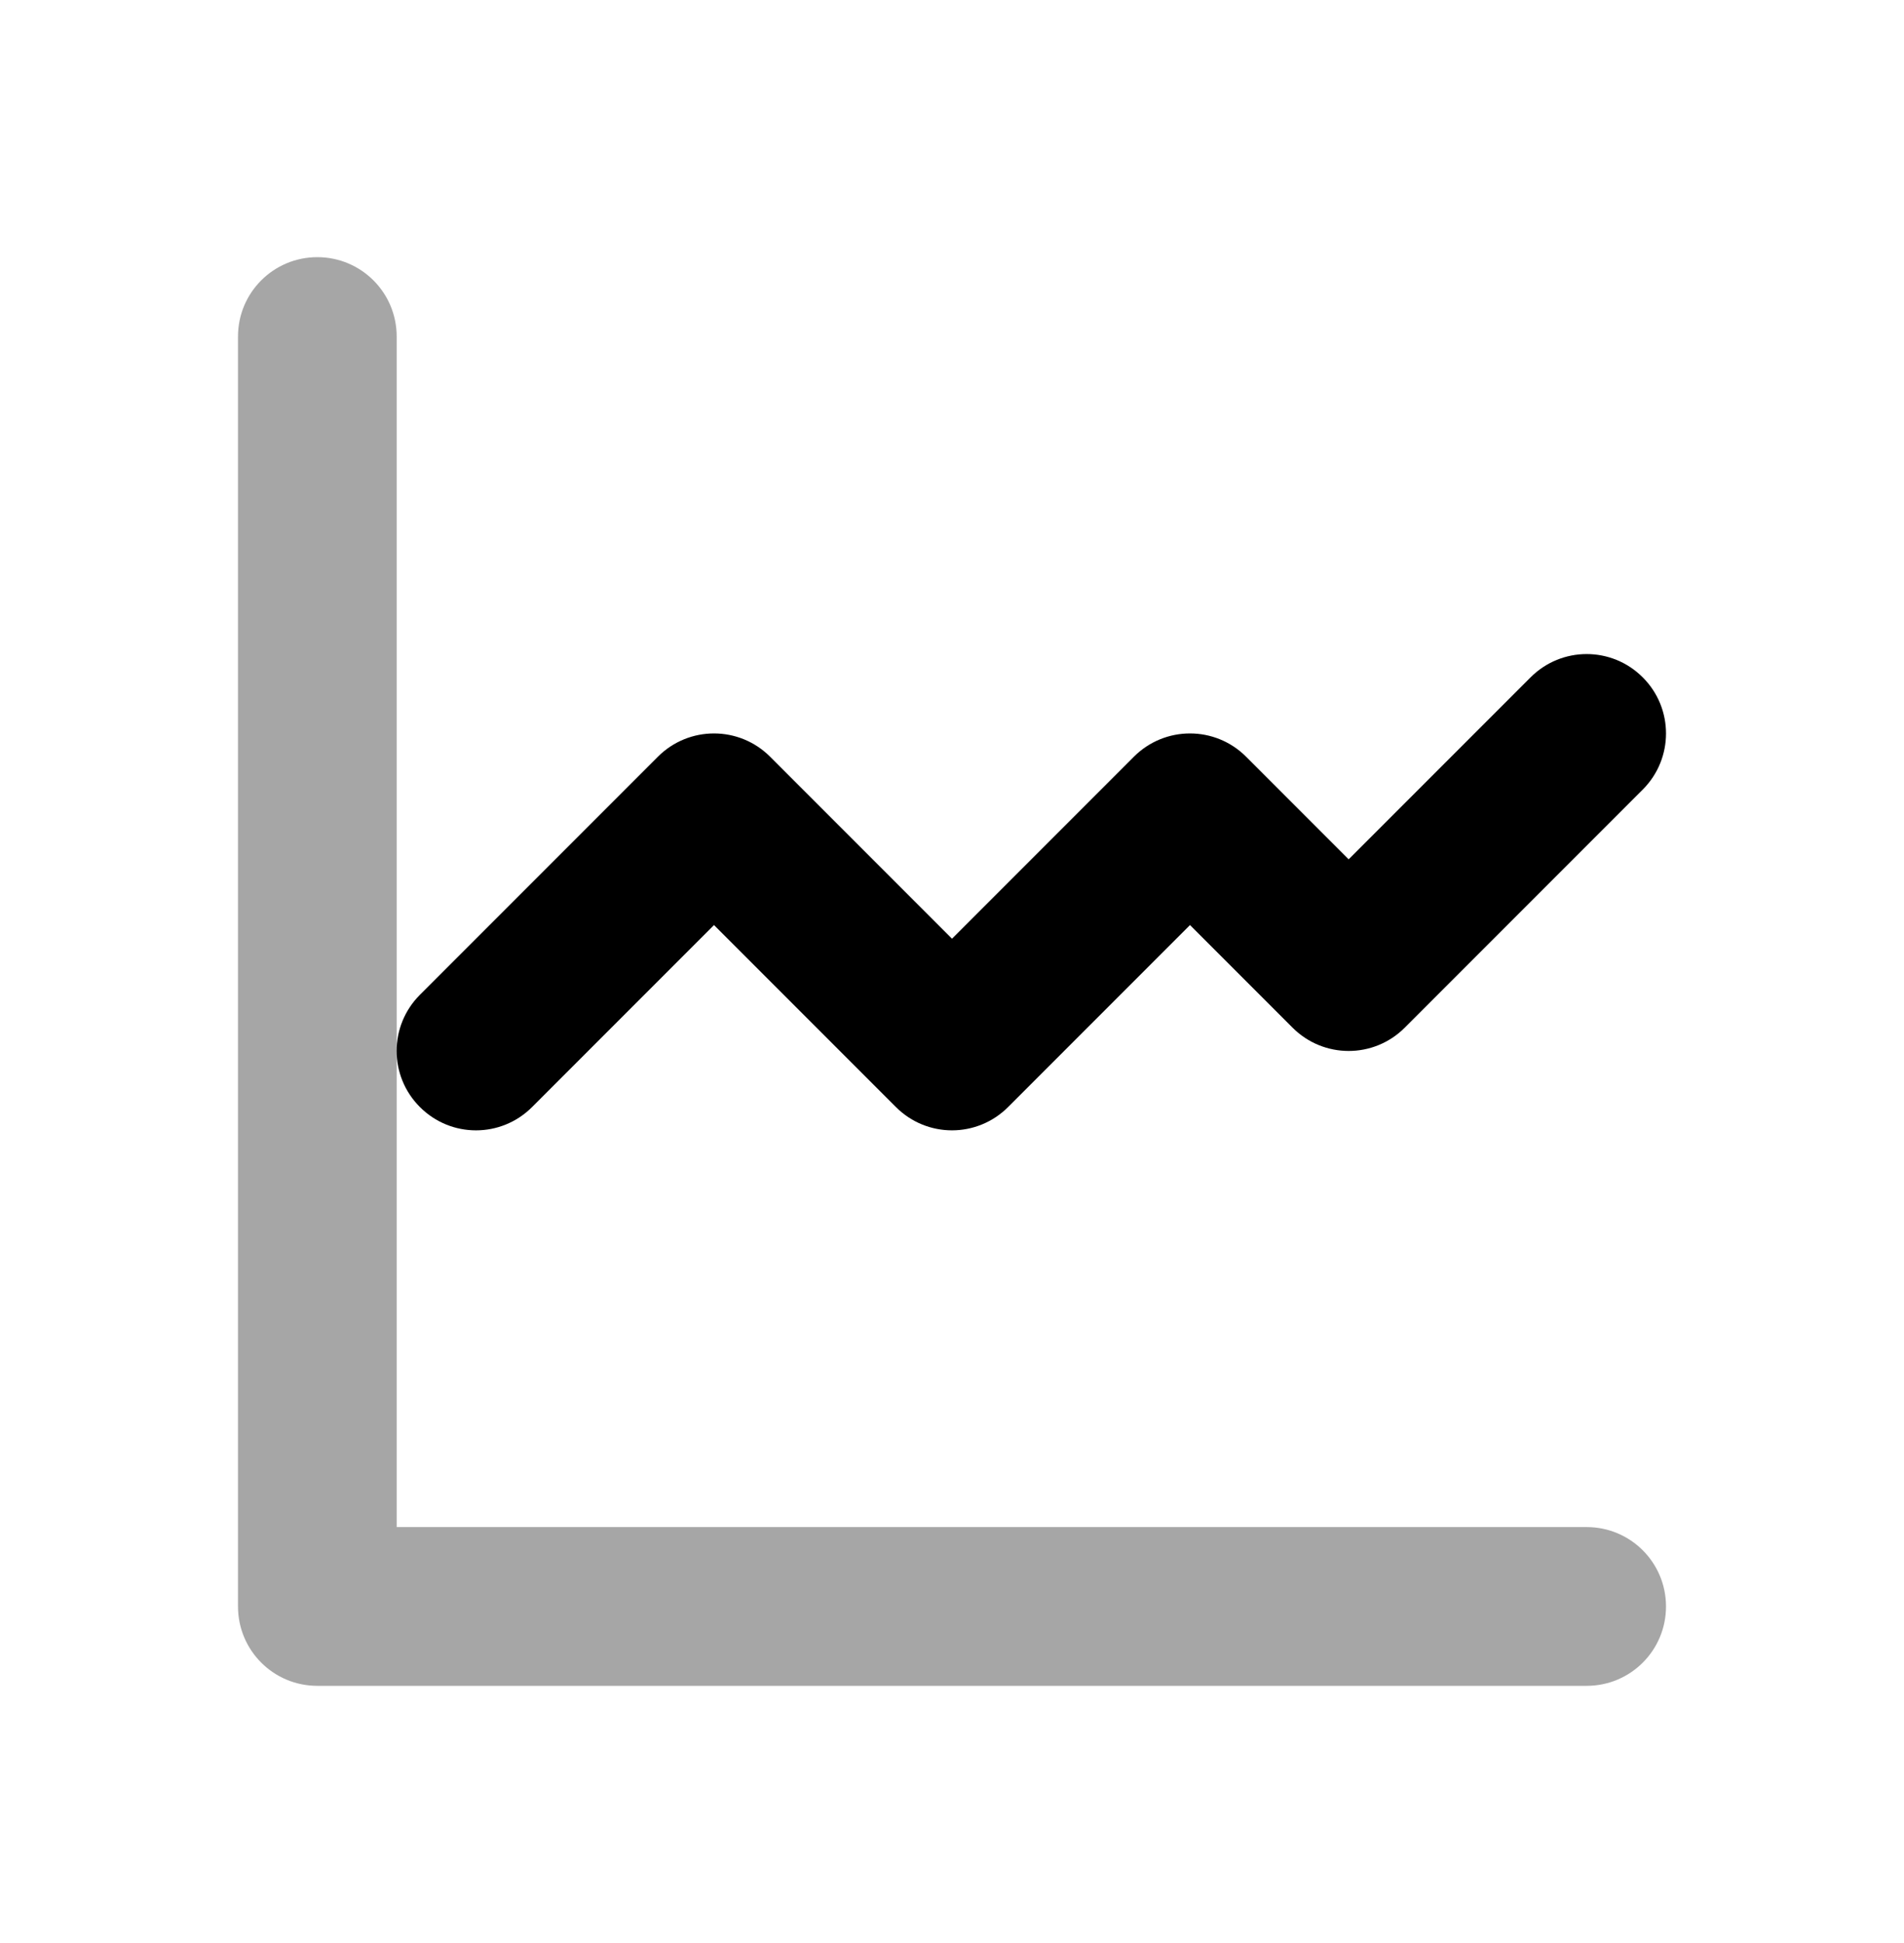
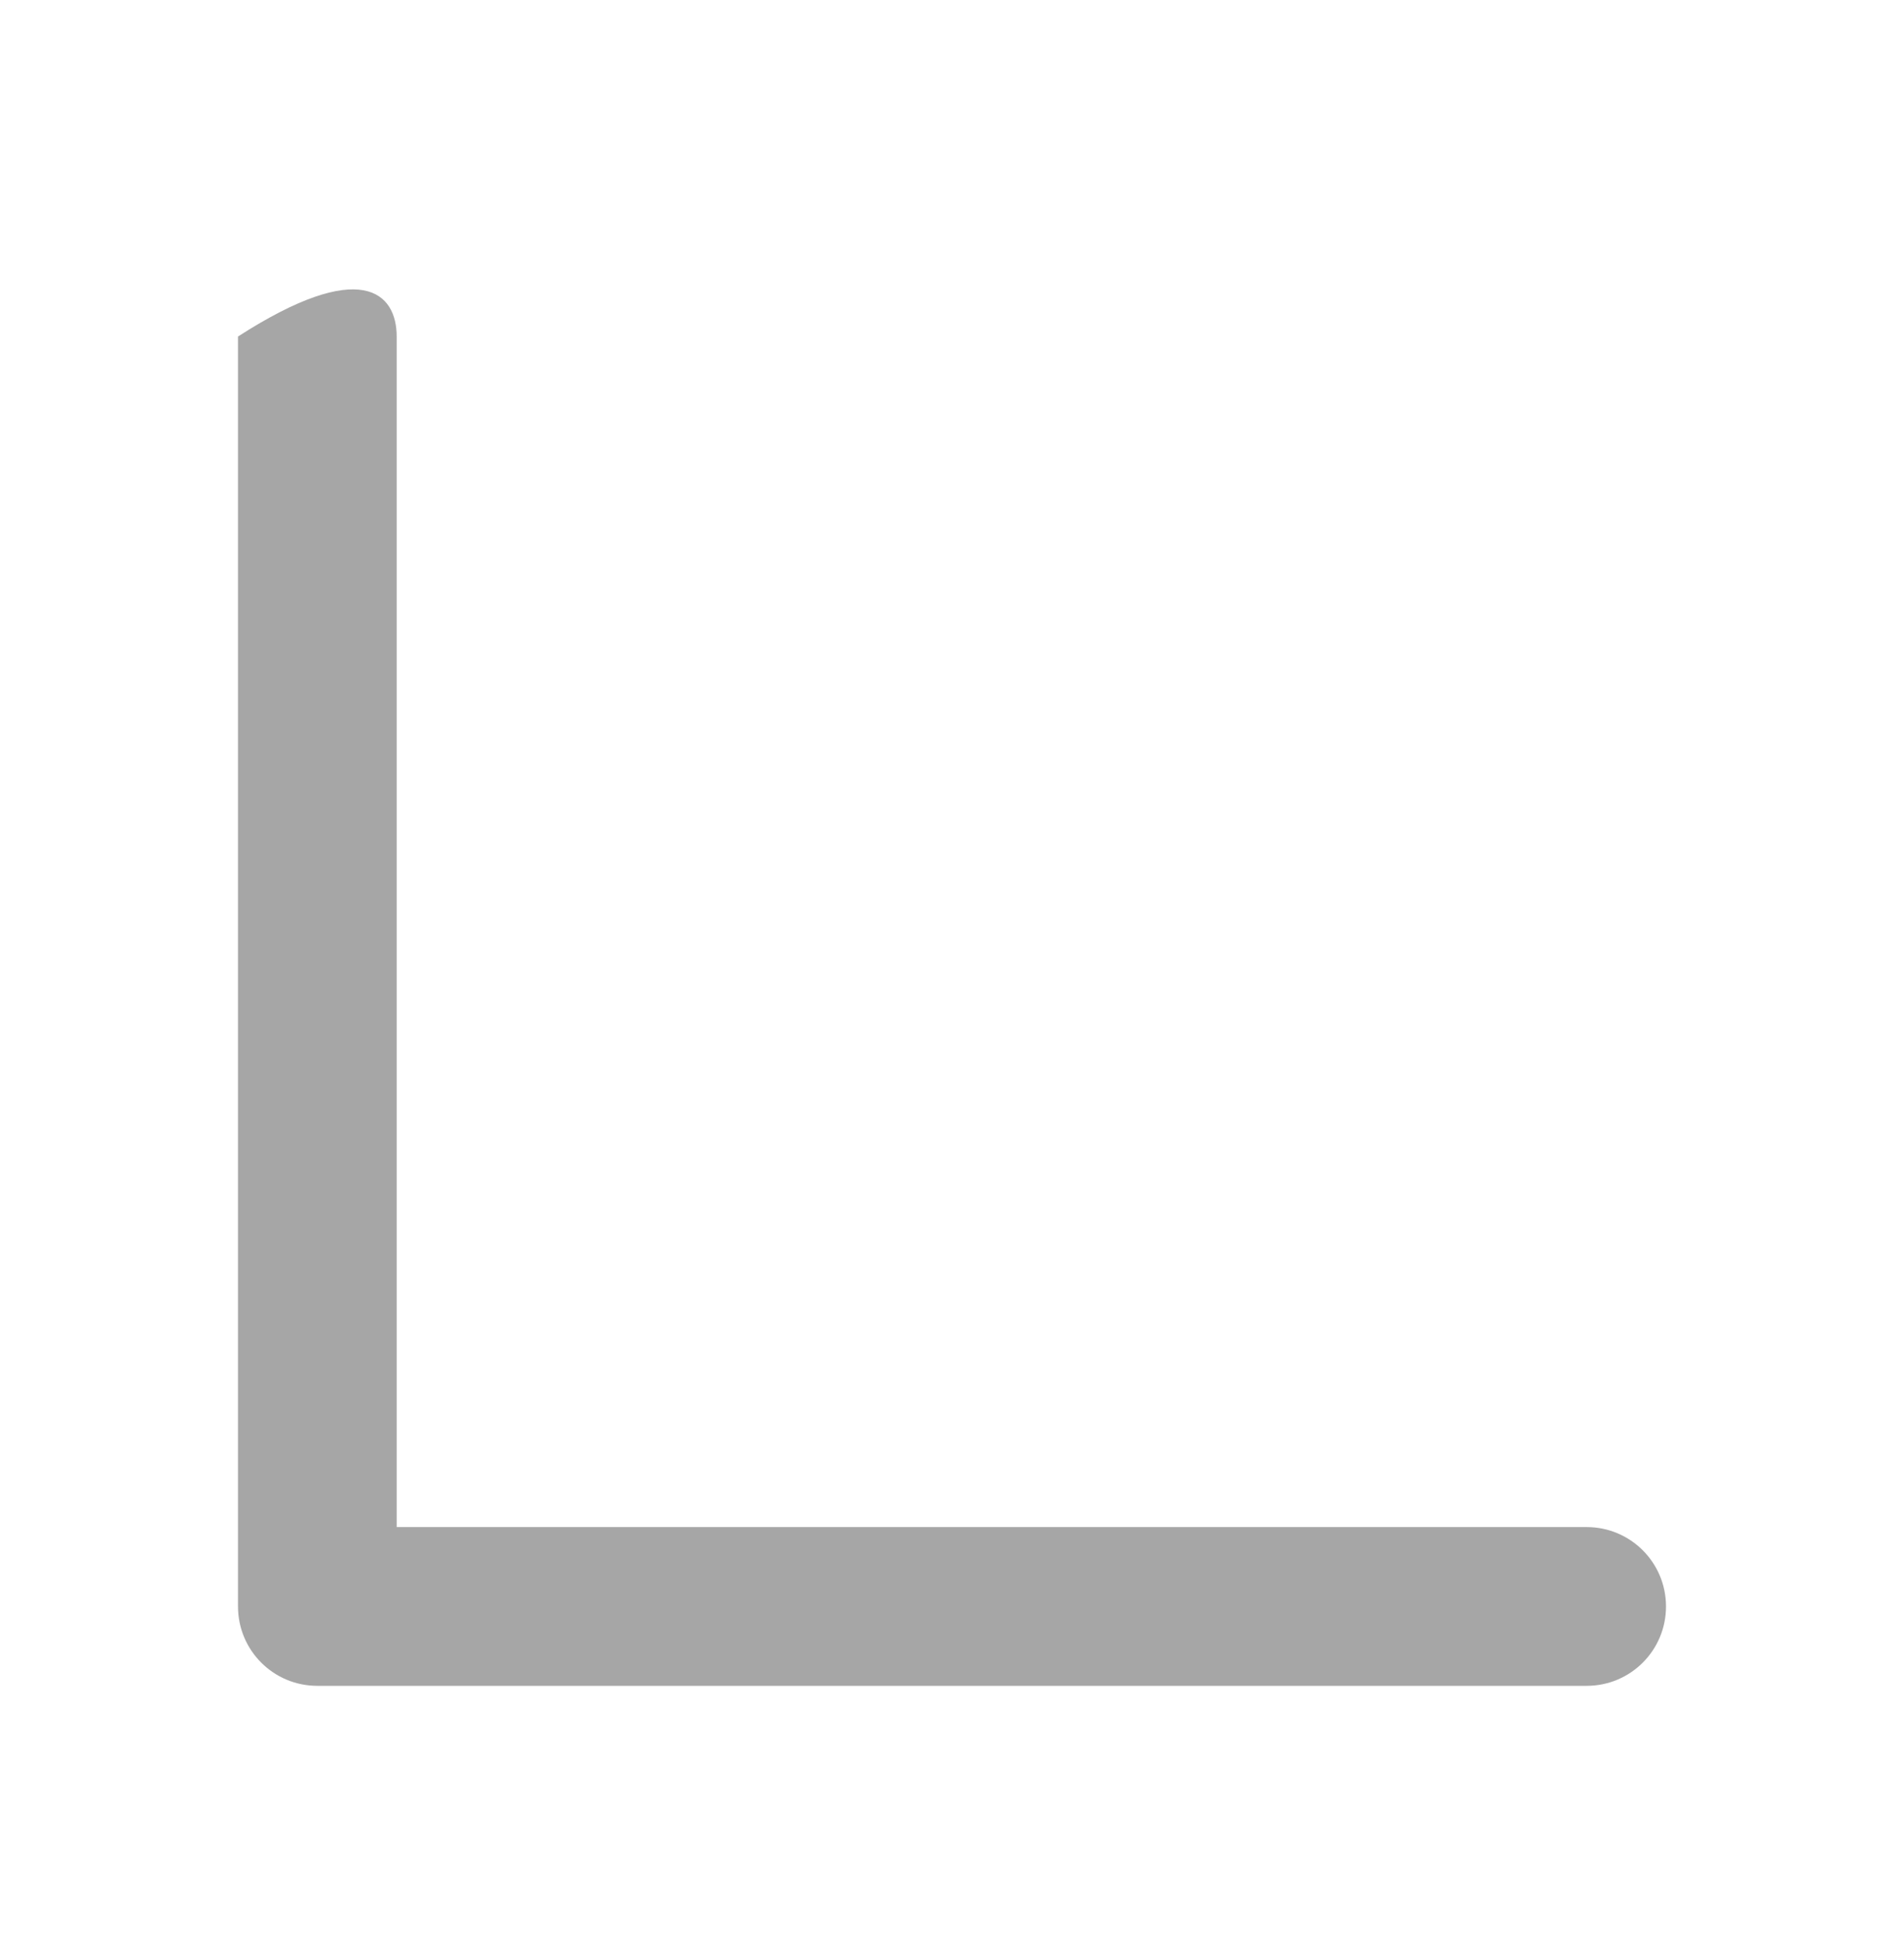
<svg xmlns="http://www.w3.org/2000/svg" width="50" height="51" viewBox="0 0 50 51" fill="none">
-   <path opacity="0.35" d="M41.667 44.25H8.333C7.181 44.25 6.25 43.319 6.25 42.167V8.833C6.25 7.681 7.181 6.75 8.333 6.75C9.485 6.75 10.417 7.681 10.417 8.833V40.083H41.667C42.819 40.083 43.75 41.015 43.75 42.167C43.75 43.319 42.819 44.25 41.667 44.25Z" fill="black" />
-   <path d="M25 29.669C24.466 29.669 23.933 29.464 23.527 29.058L18.75 24.281L13.973 29.058C13.158 29.873 11.841 29.873 11.027 29.058C10.212 28.244 10.212 26.927 11.027 26.112L17.277 19.862C18.091 19.048 19.408 19.048 20.223 19.862L25 24.639L29.777 19.862C30.591 19.048 31.908 19.048 32.723 19.862L35.416 22.556L40.194 17.779C41.008 16.964 42.325 16.964 43.139 17.779C43.954 18.593 43.954 19.91 43.139 20.725L36.889 26.975C36.075 27.789 34.758 27.789 33.944 26.975L31.25 24.281L26.473 29.058C26.067 29.464 25.533 29.669 25 29.669Z" fill="black" />
+   <path opacity="0.35" d="M41.667 44.25H8.333C7.181 44.25 6.25 43.319 6.25 42.167V8.833C9.485 6.75 10.417 7.681 10.417 8.833V40.083H41.667C42.819 40.083 43.75 41.015 43.75 42.167C43.75 43.319 42.819 44.25 41.667 44.25Z" fill="black" />
</svg>